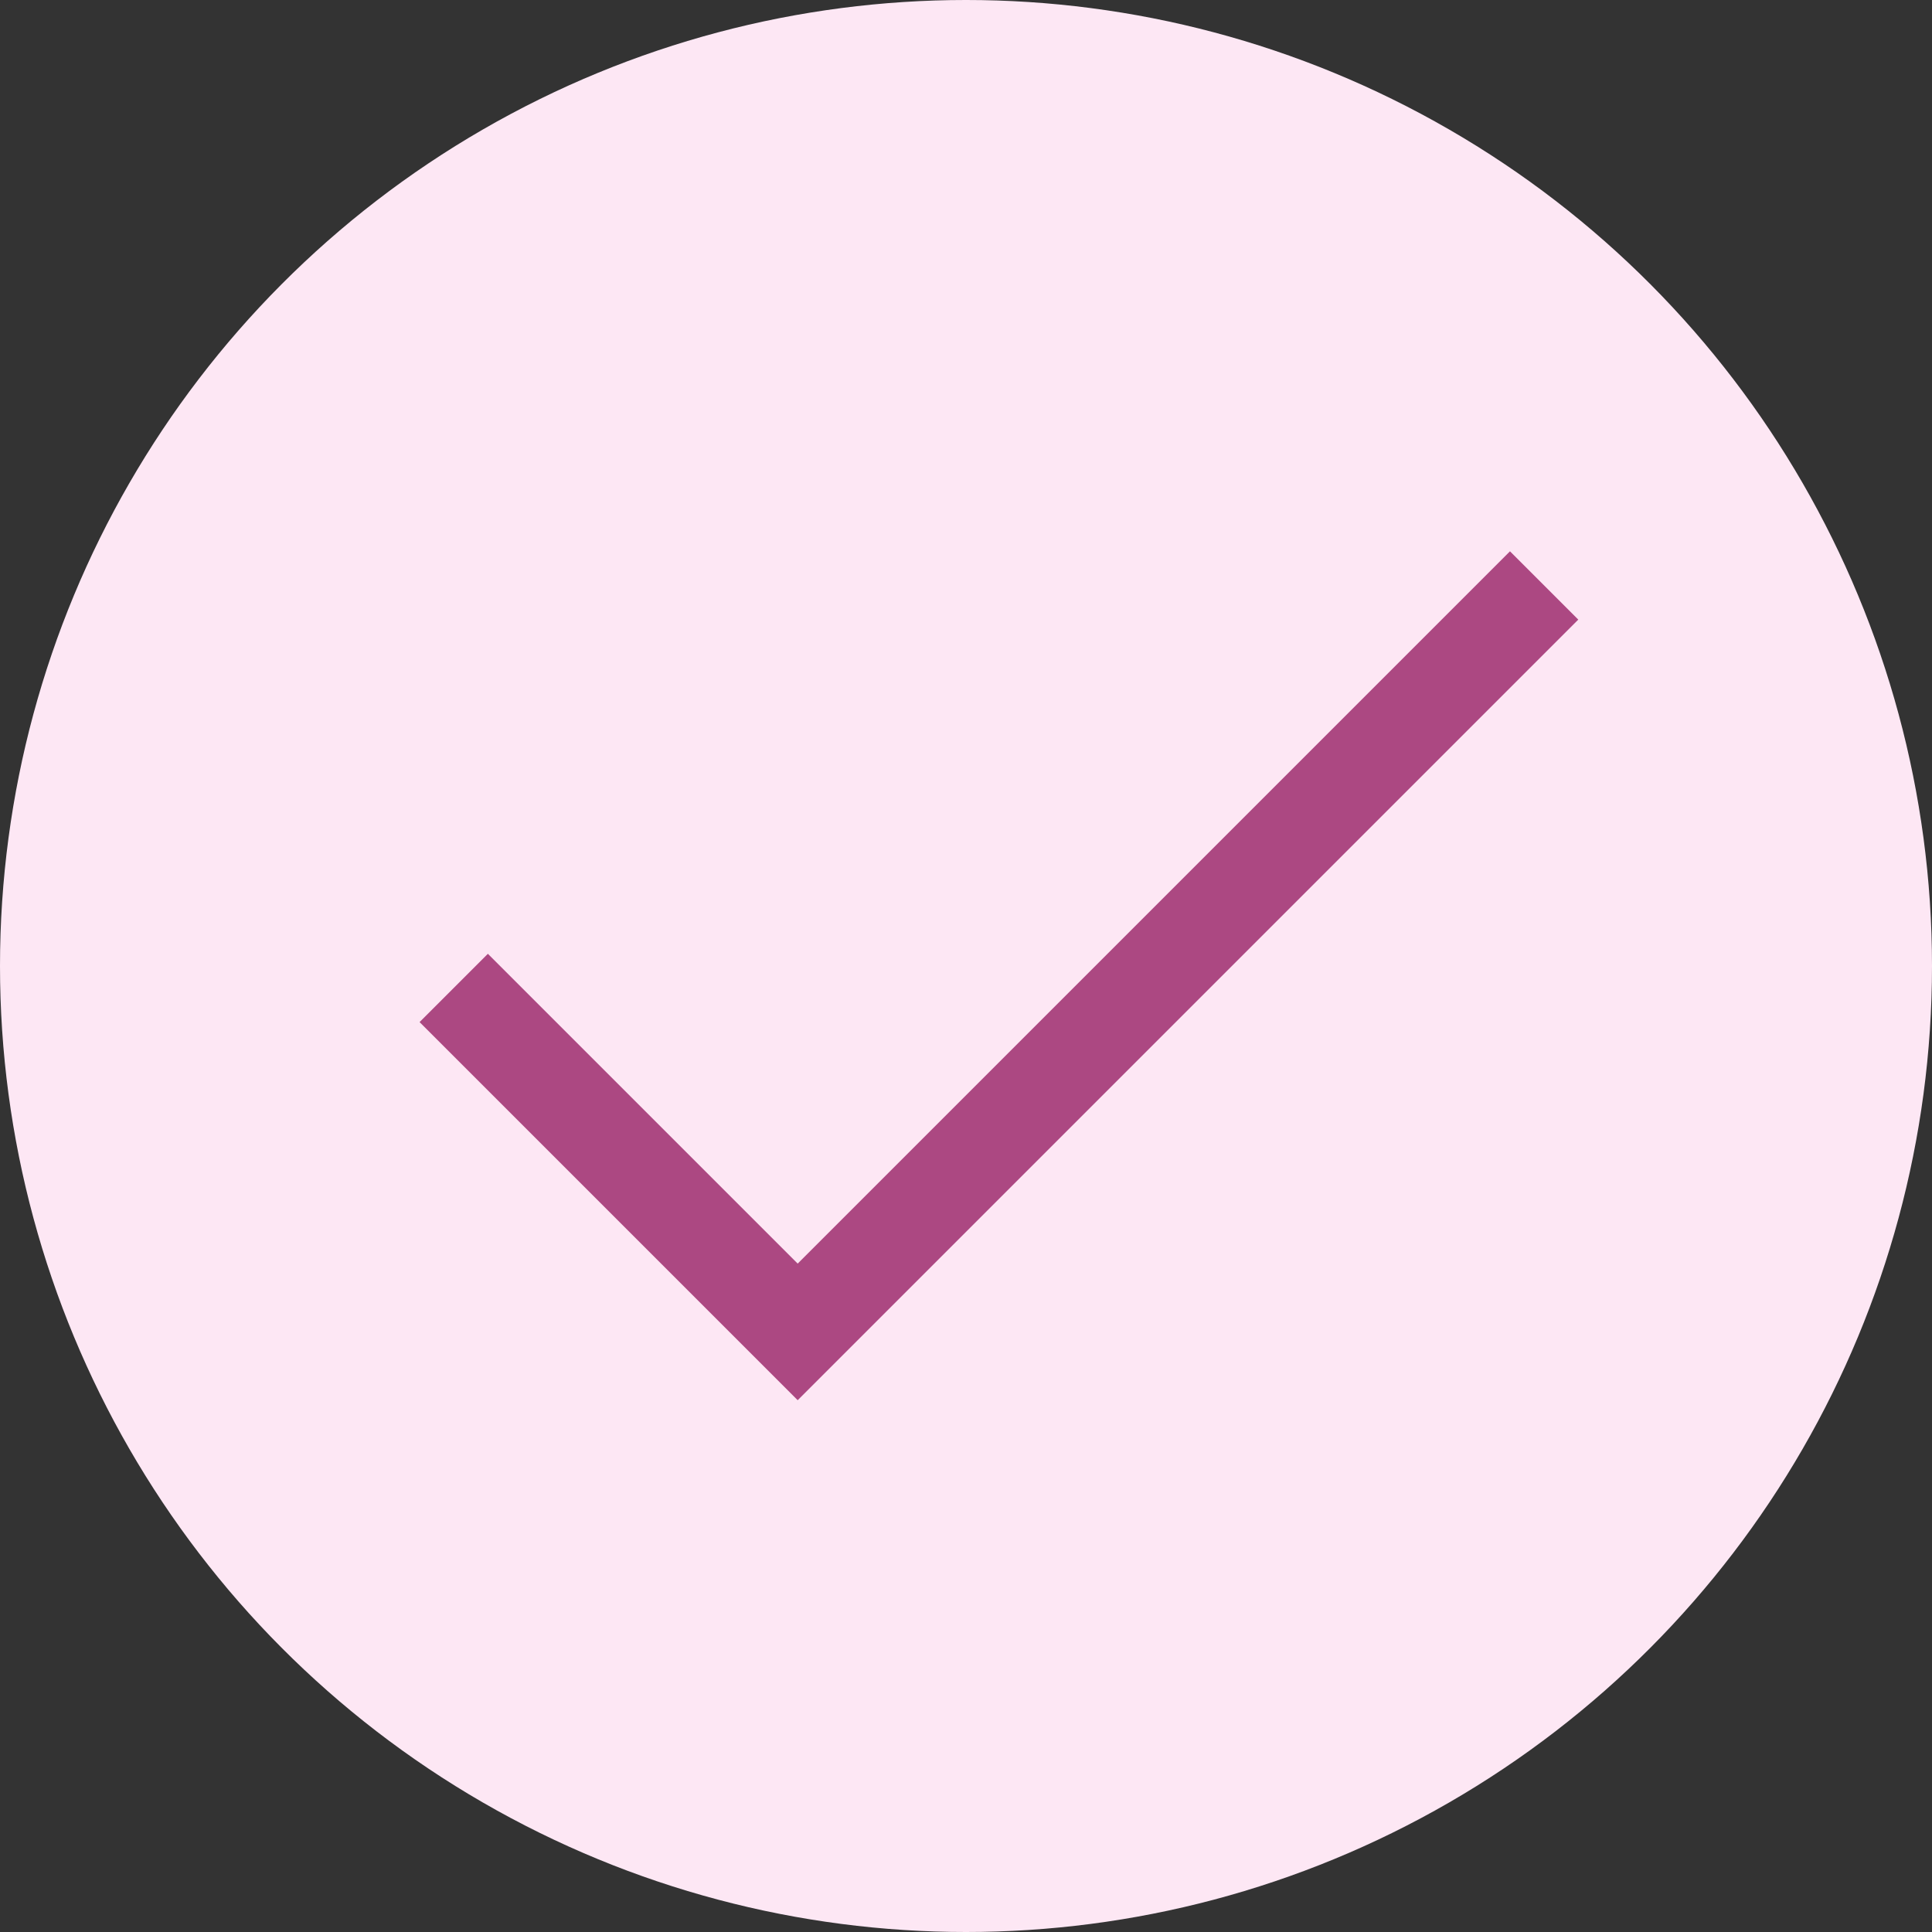
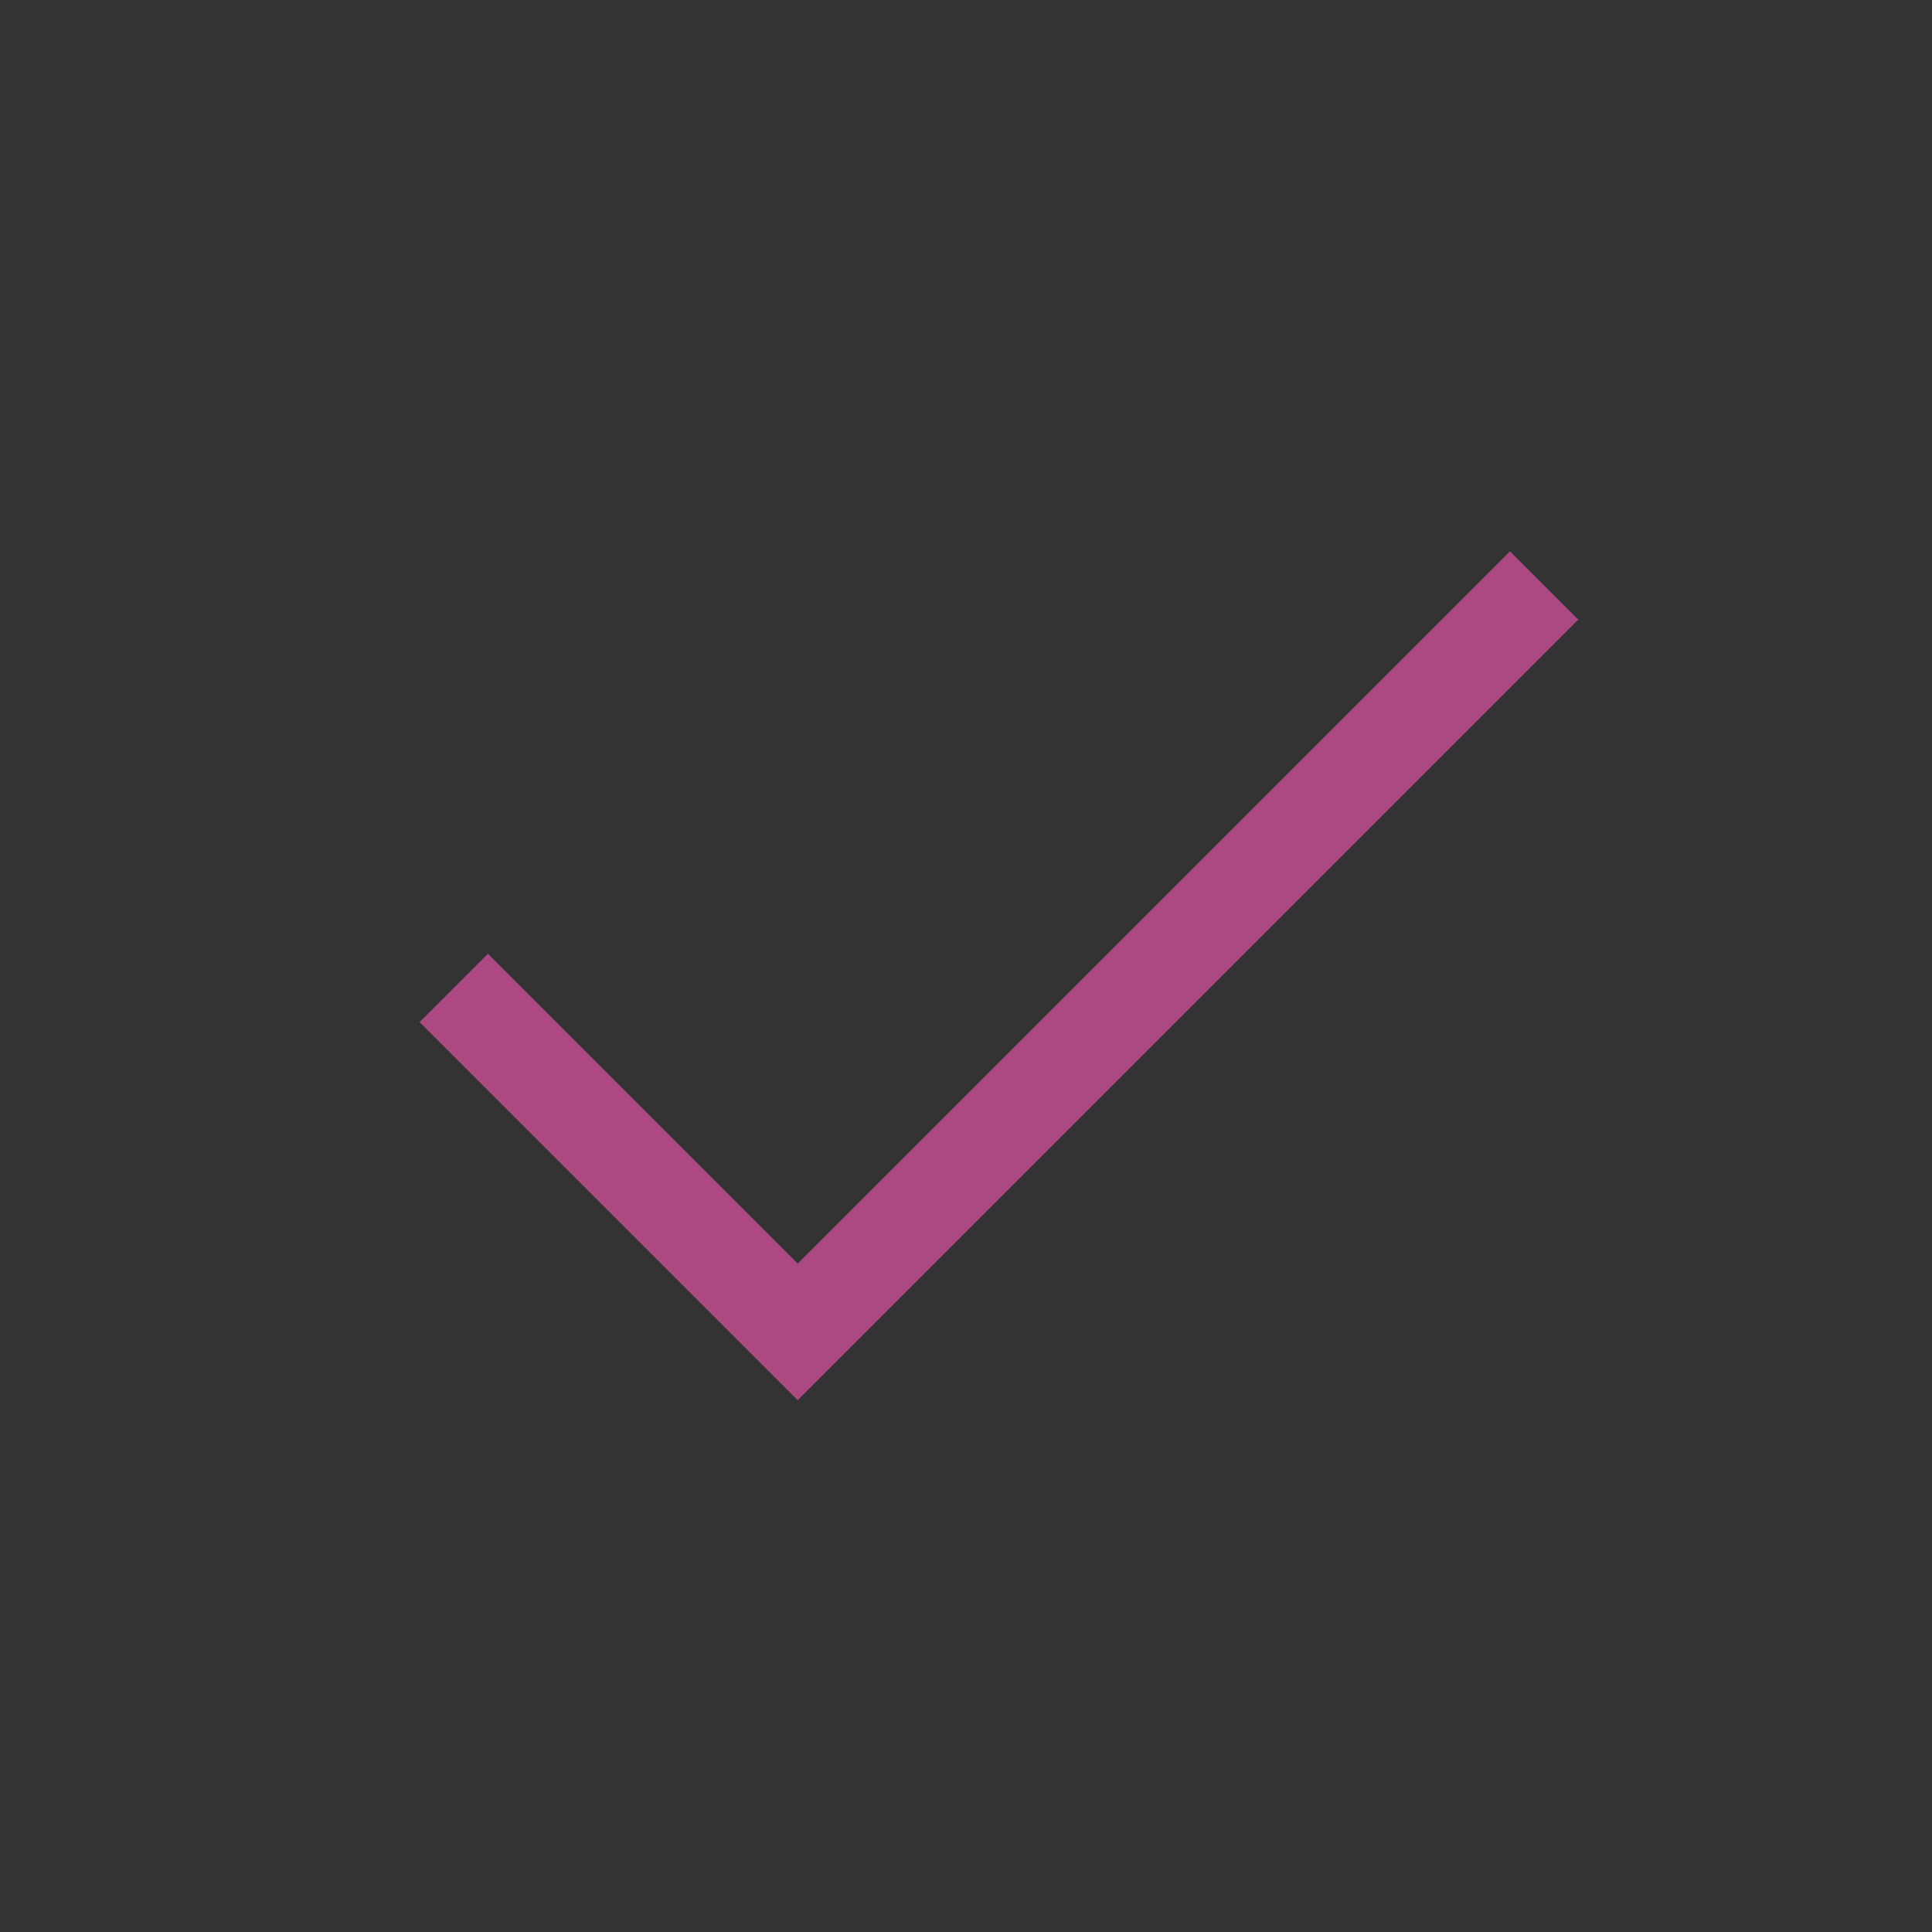
<svg xmlns="http://www.w3.org/2000/svg" width="100" height="100" viewBox="0 0 100 100" fill="none">
  <rect x="0" y="0" width="100" height="100" fill="#333333" stroke="none" />
-   <circle cx="50" cy="50" r="50" fill="#FDE7F4" />
  <path d="M23.485 51.136L41.288 68.939L79.924 30.303" stroke="#AC4882" stroke-width="5" />
</svg>